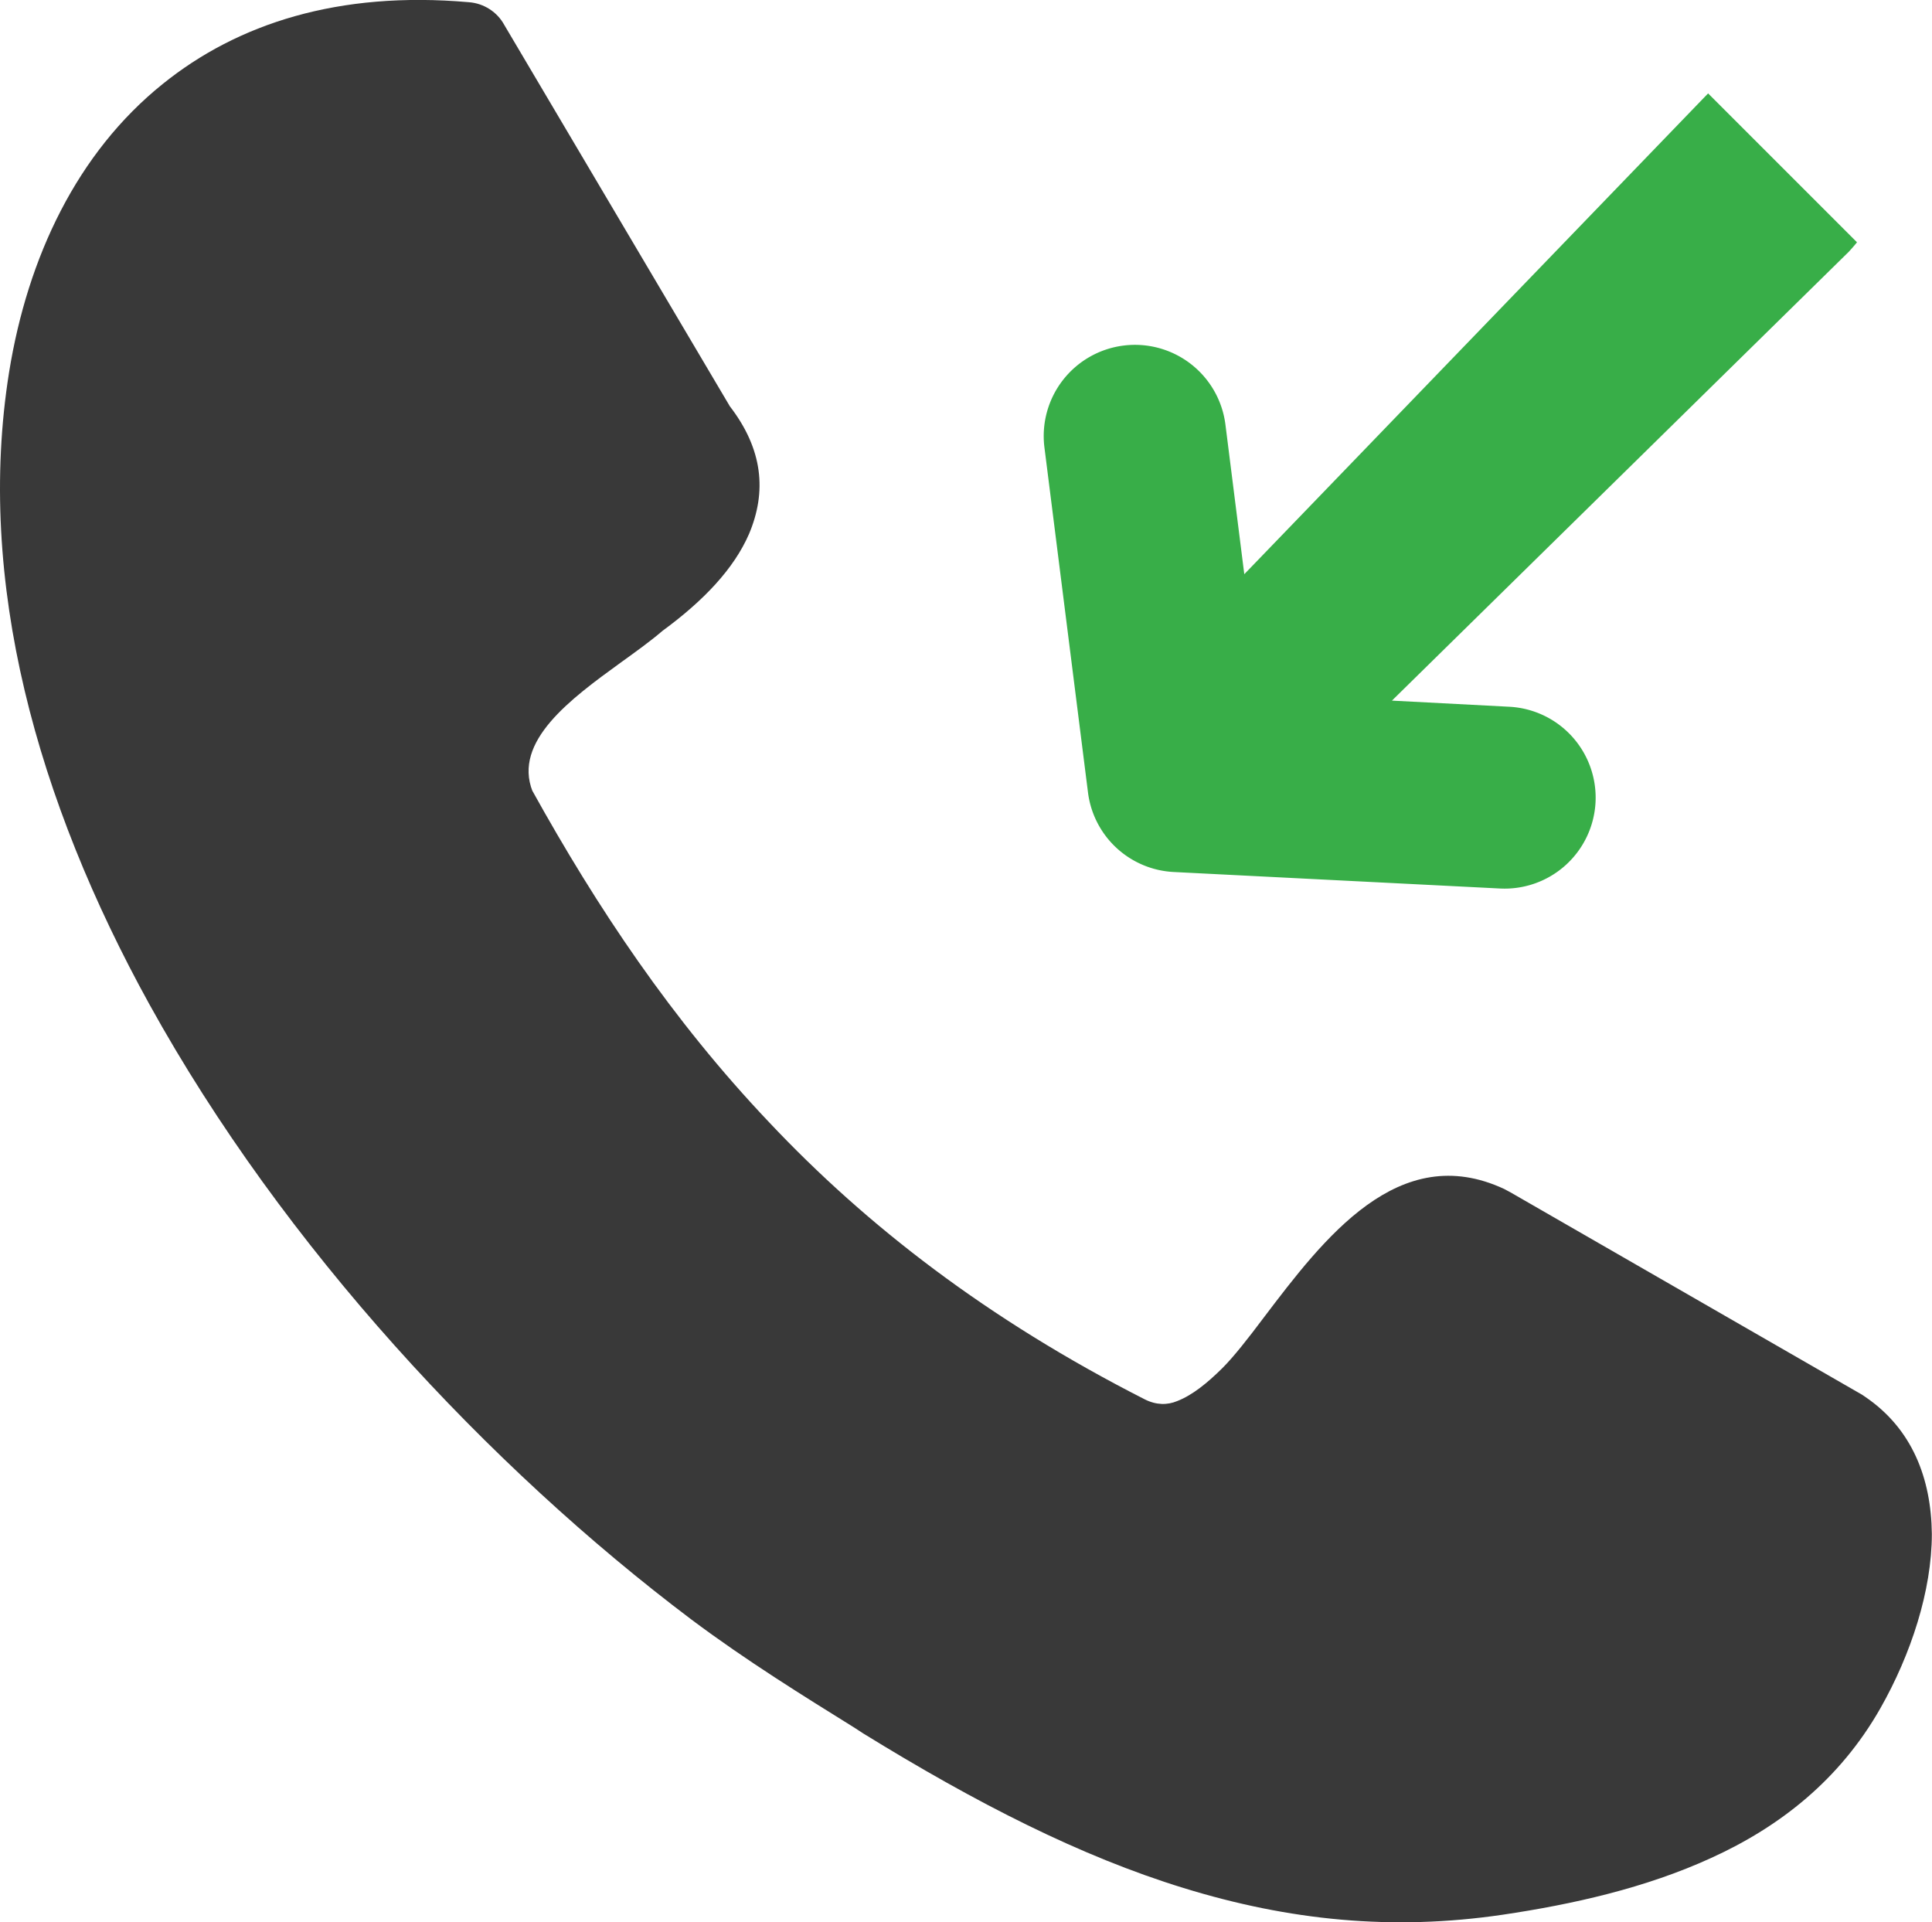
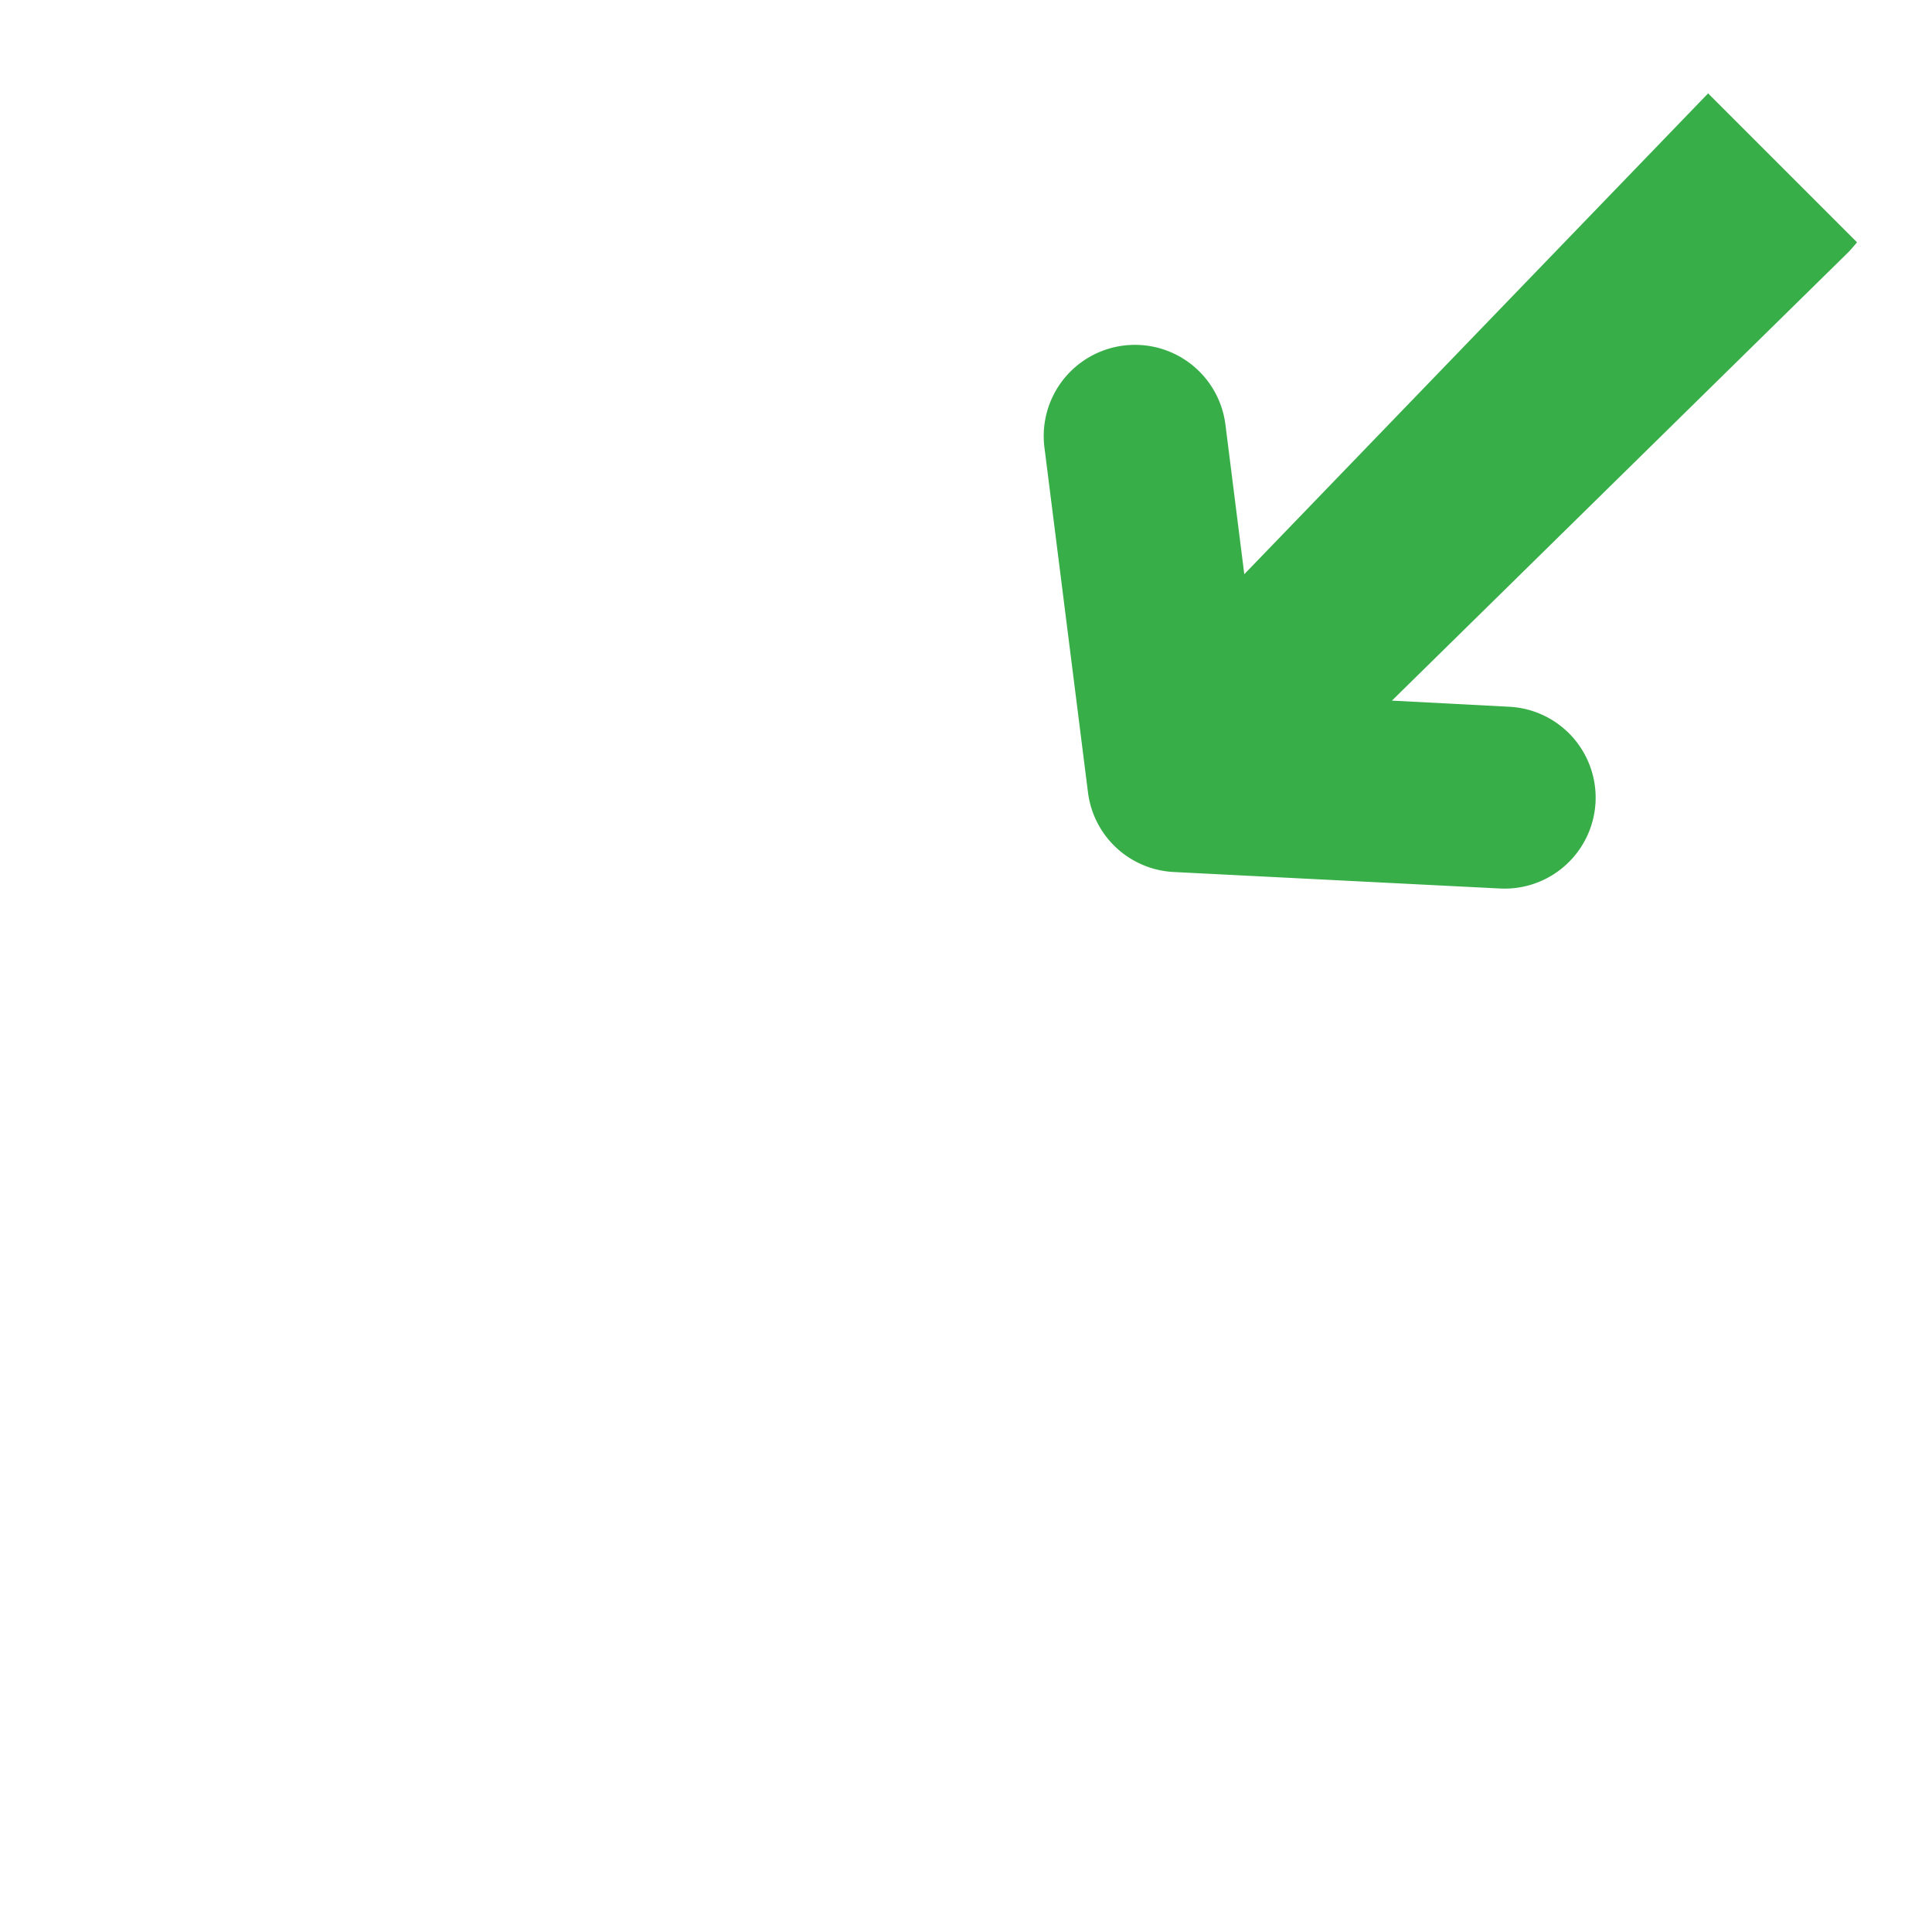
<svg xmlns="http://www.w3.org/2000/svg" xml:space="preserve" viewBox="0 0 122.88 122.26">
  <path d="M118.11 15.41c-.16.2-.33.39-.51.59L88.53 44.56l7.46.39a5.79 5.79 0 0 1 5.49 6.07 5.79 5.79 0 0 1-6.07 5.49l-20.76-1.05a5.79 5.79 0 0 1-5.45-5.05l-2.77-21.94a5.8 5.8 0 0 1 5.02-6.49A5.8 5.8 0 0 1 77.94 27l1.2 9.52 29.5-30.58z" style="fill:#38ae48" />
-   <path d="M33.84 50.26c4.13 7.45 8.89 14.6 15.08 21.12 6.19 6.57 13.9 12.54 23.89 17.62.73.37 1.44.37 2.06.11.96-.37 1.91-1.14 2.88-2.1.73-.73 1.66-1.92 2.62-3.2 3.83-5.05 8.59-11.32 15.3-8.19.15.07.26.15.41.22l22.36 12.87c.07.04.15.11.22.15 2.95 2.02 4.17 5.15 4.21 8.7 0 3.61-1.33 7.67-3.28 11.1-2.58 4.53-6.38 7.52-10.76 9.51-4.17 1.91-8.81 2.95-13.27 3.61-7 1.03-13.56.37-20.28-1.7-6.57-2.02-13.17-5.39-20.39-9.84l-.52-.34c-3.31-2.06-6.9-4.28-10.4-6.9-12.86-9.69-25.94-23.7-34.46-39.11C2.36 50.94-1.55 36.97.58 23.66c1.18-7.3 4.32-13.94 9.77-18.32C15.1 1.51 21.52-.59 29.82.14c.96.07 1.81.63 2.25 1.44l14.35 24.26c2.1 2.73 2.36 5.42 1.22 8.12-.96 2.21-2.88 4.24-5.5 6.16-.77.66-1.7 1.33-2.66 2.02-3.2 2.32-6.86 5.01-5.61 8.19z" style="fill:#393939" />
</svg>